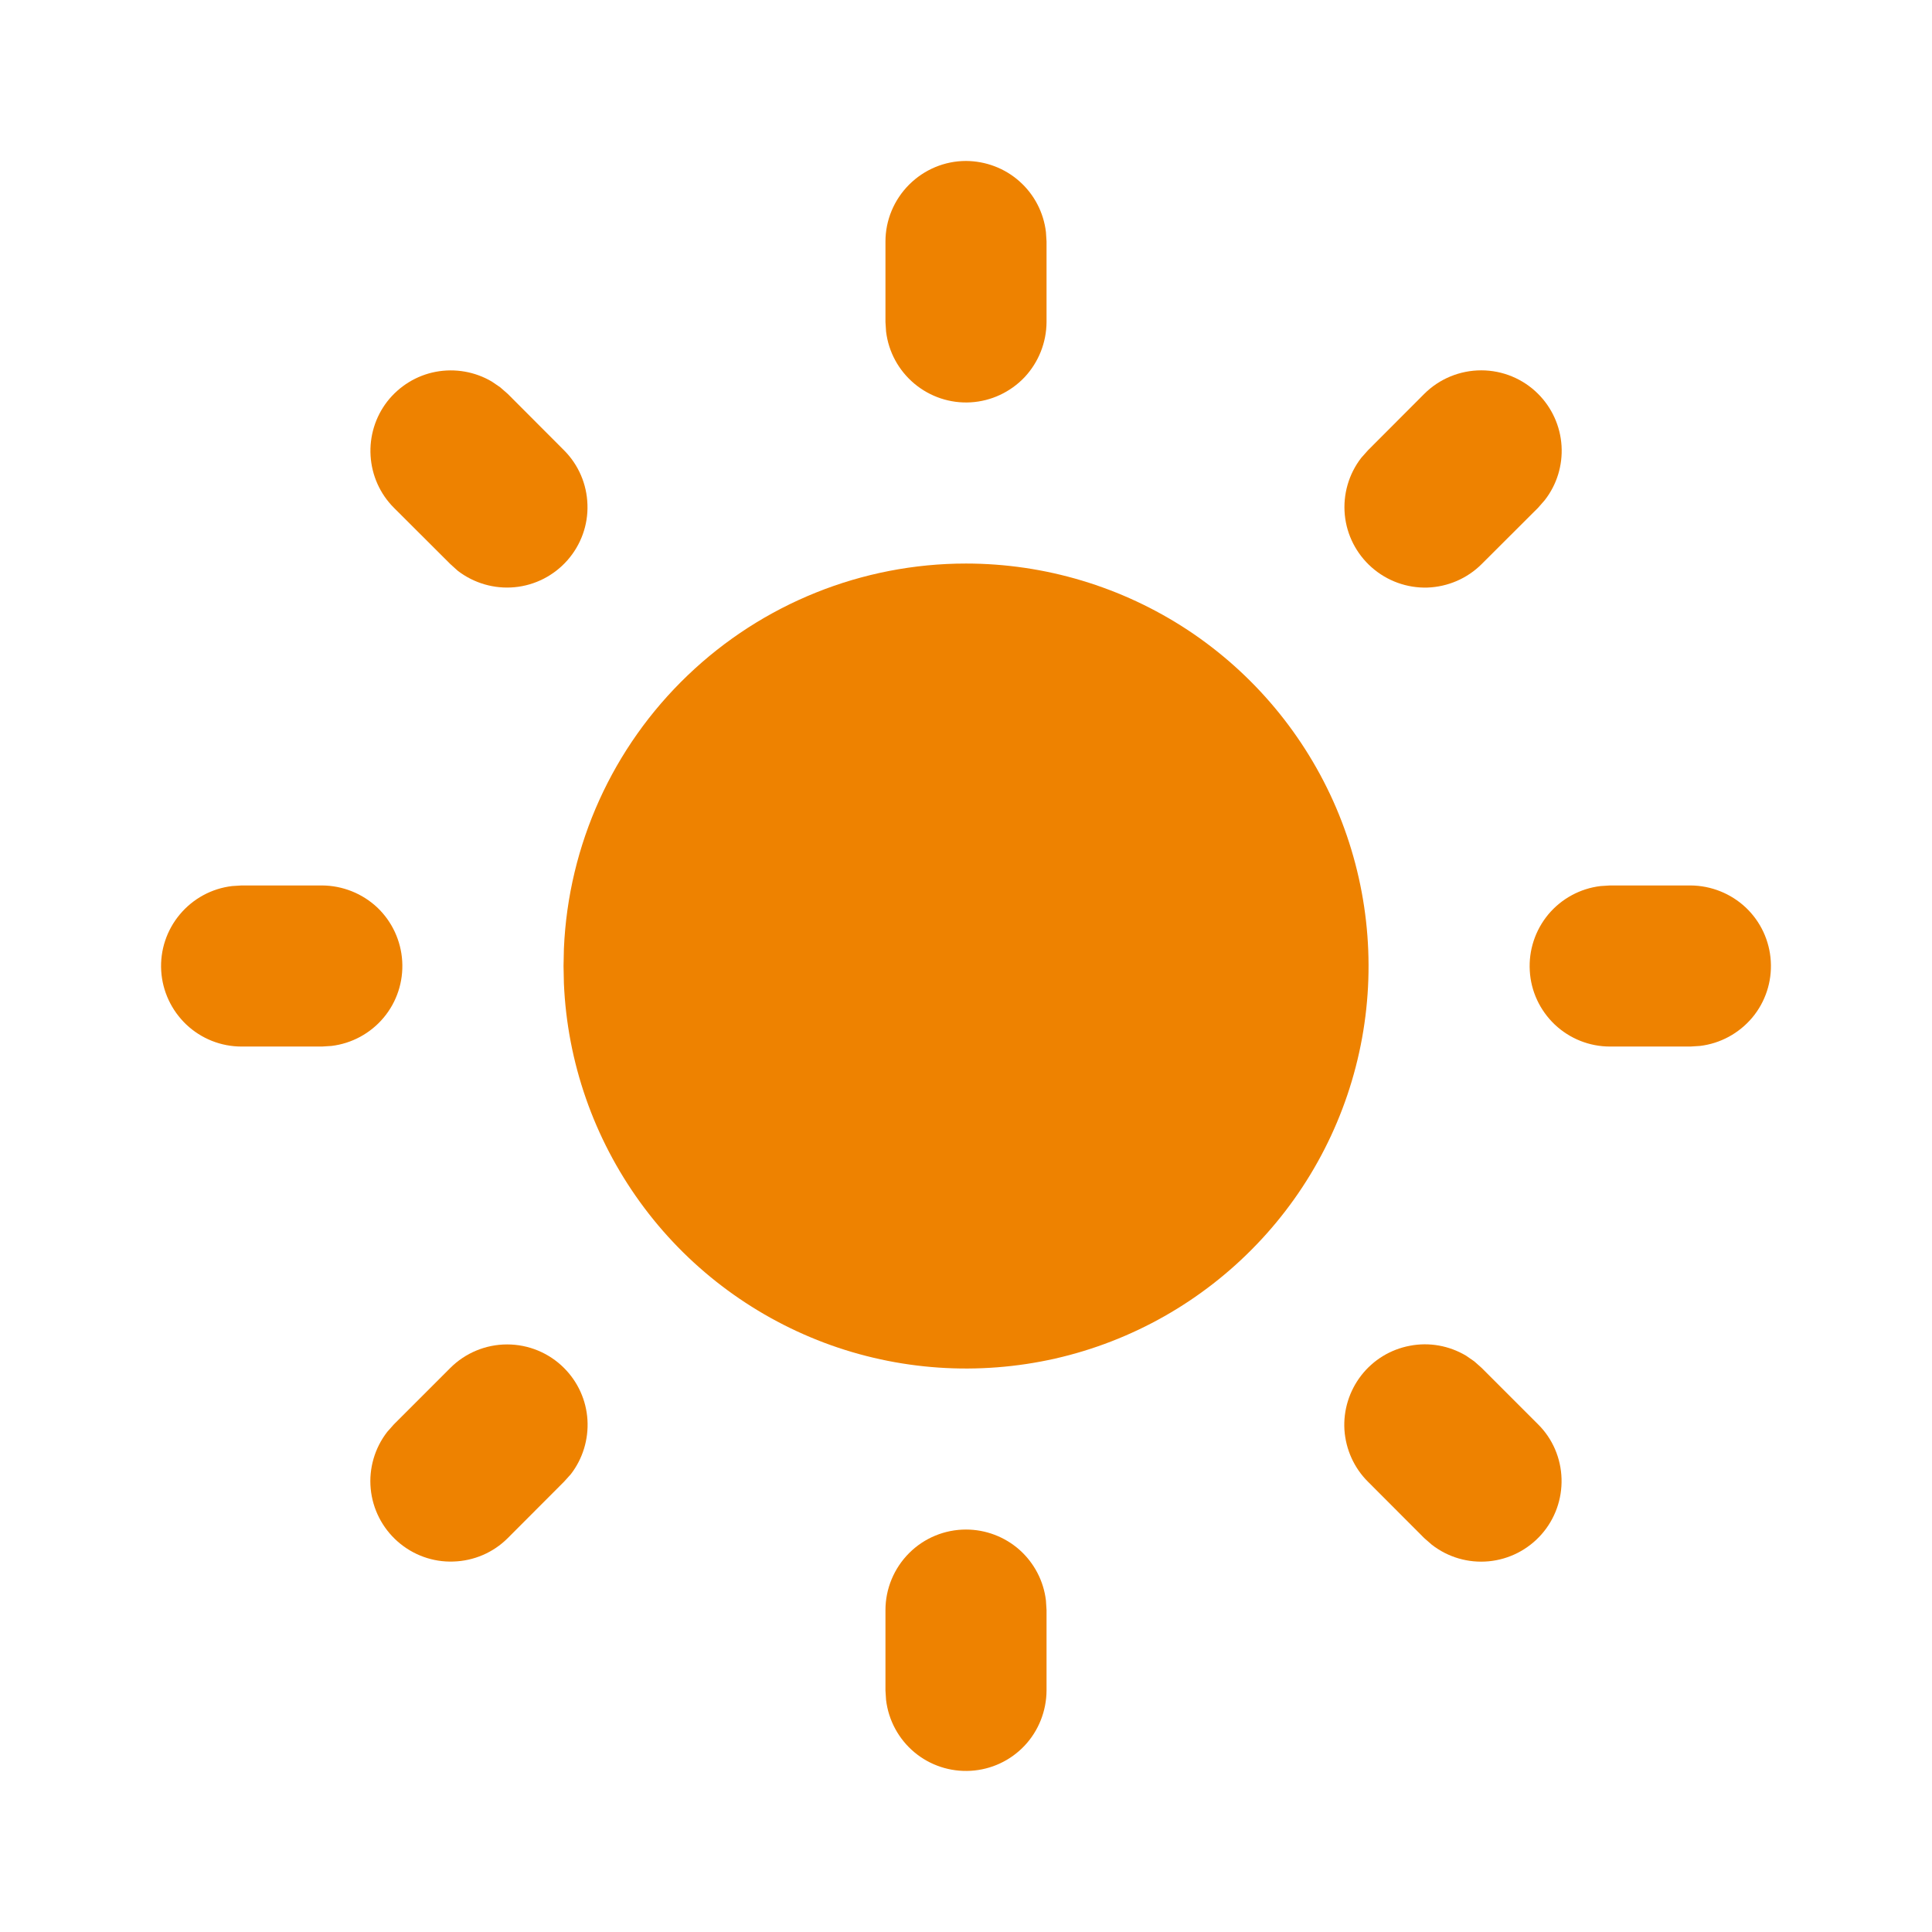
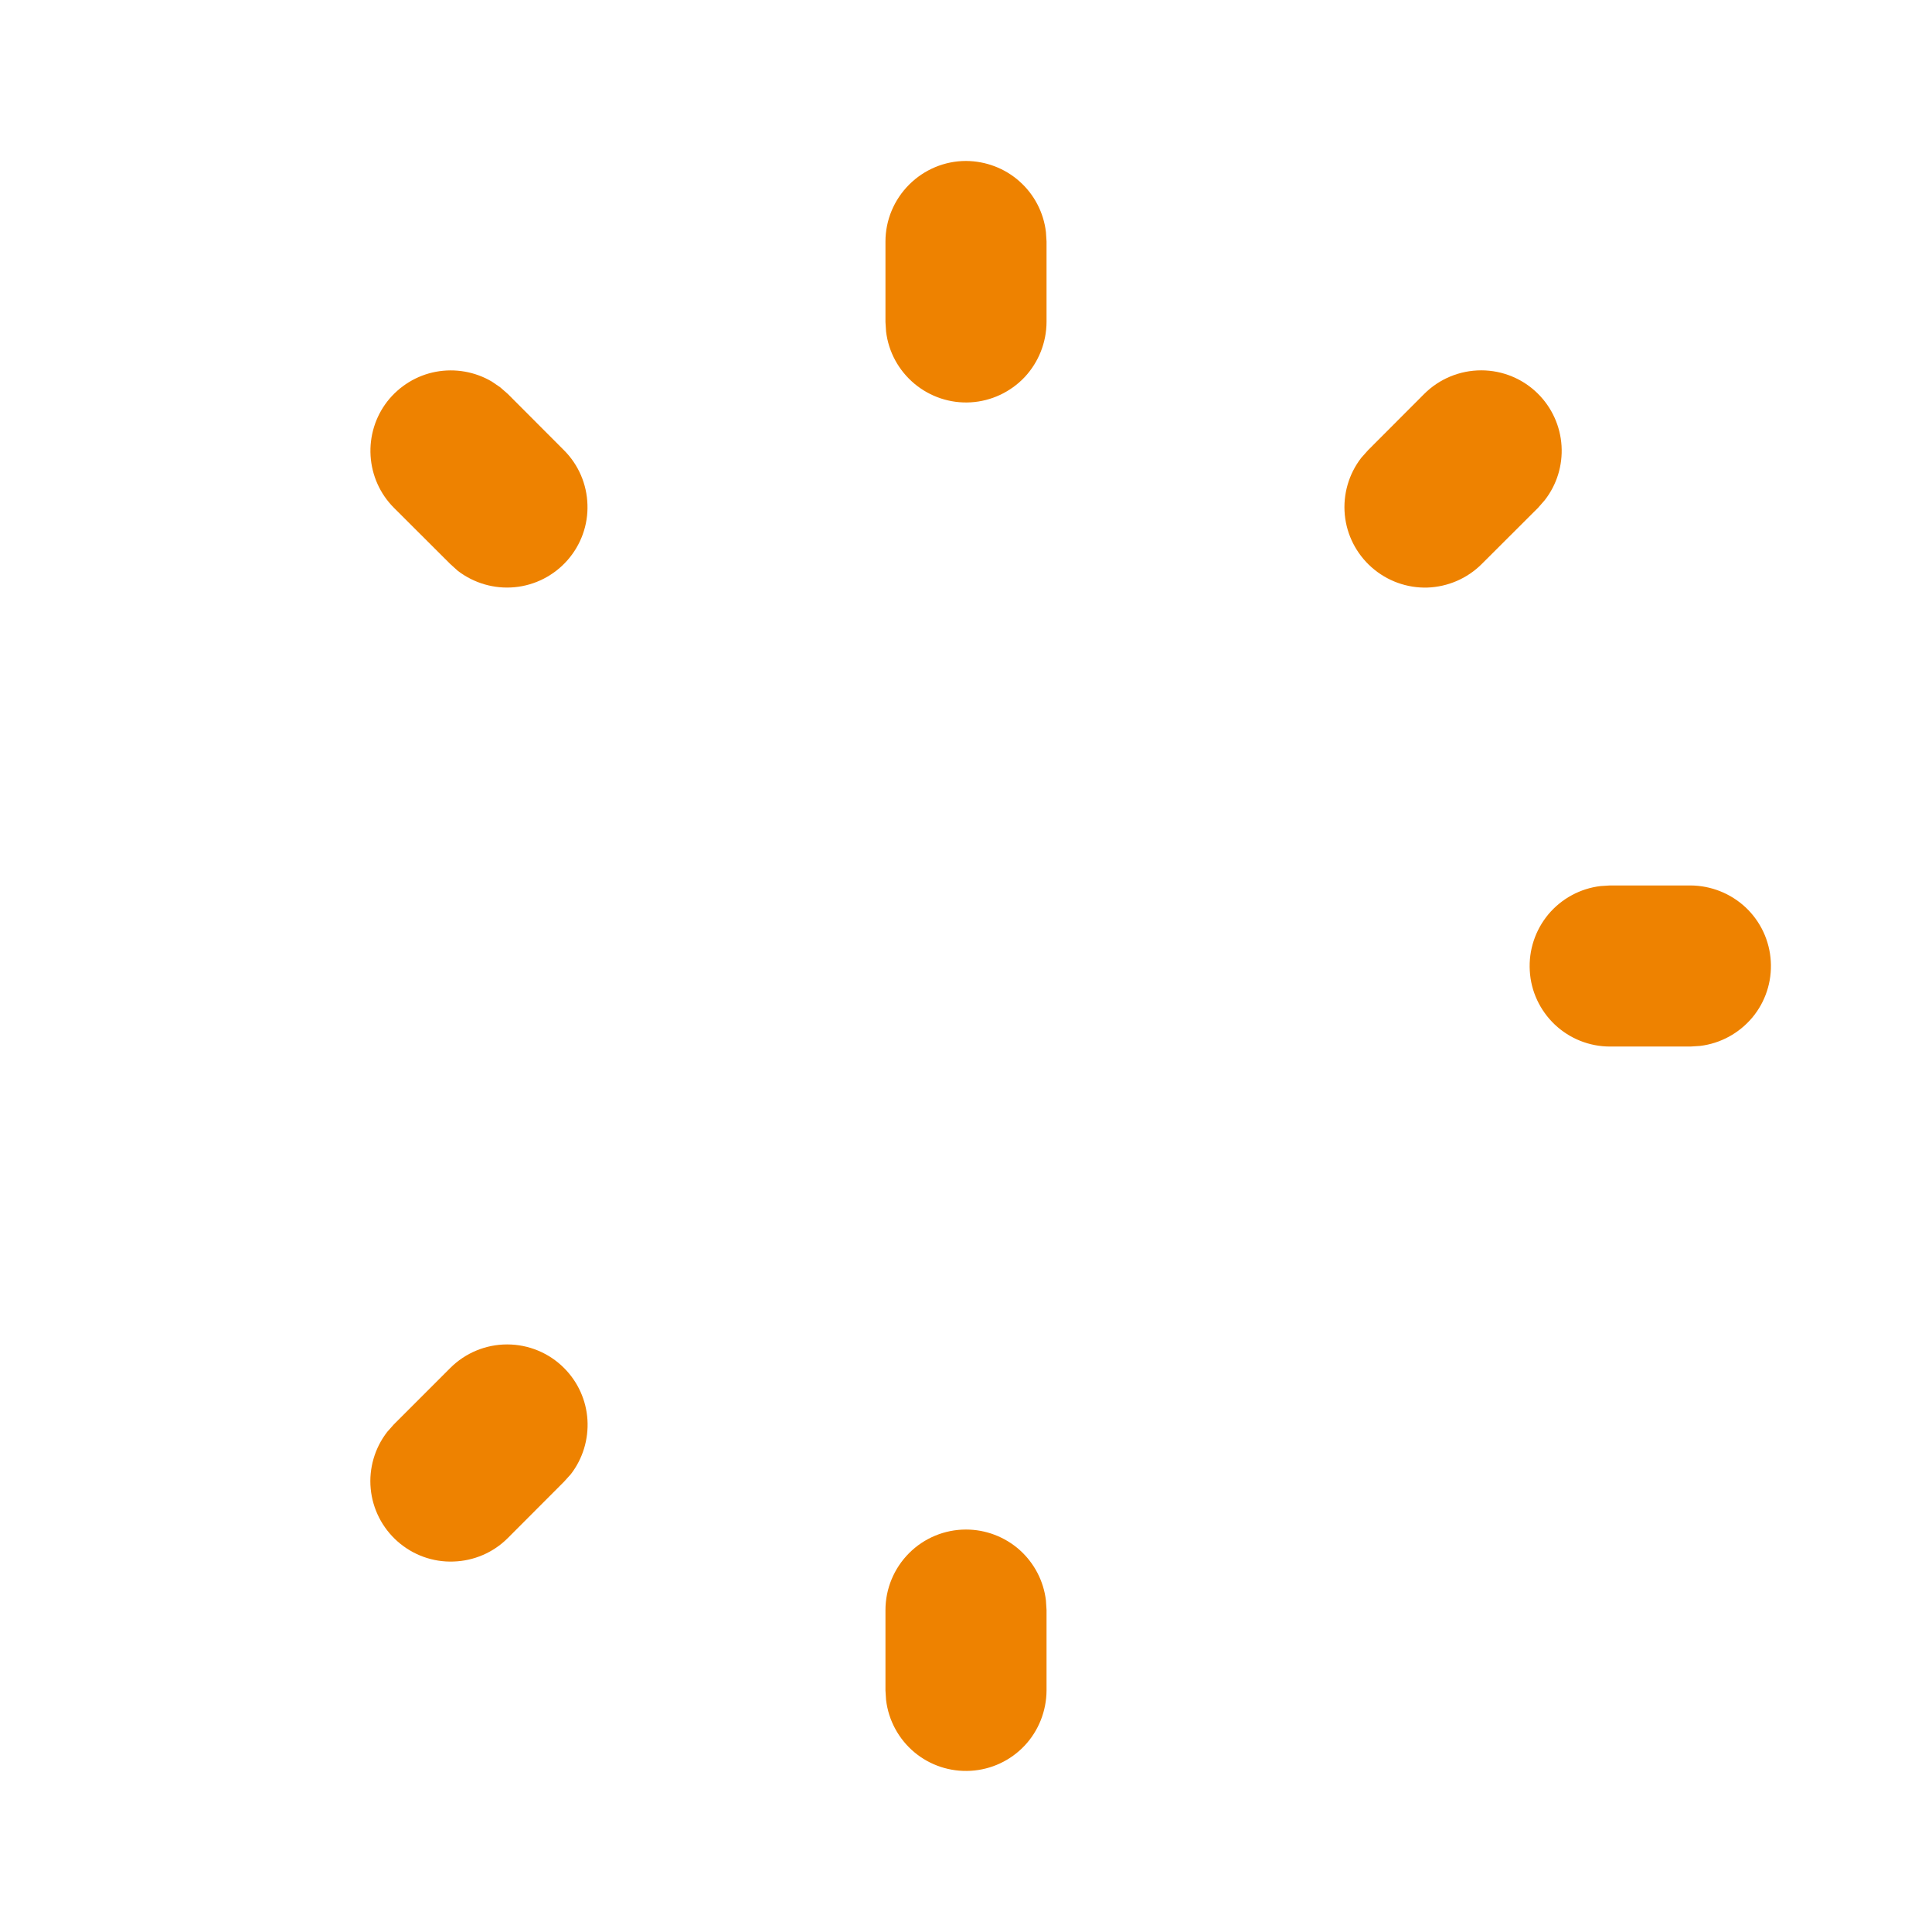
<svg xmlns="http://www.w3.org/2000/svg" width="16" height="16" viewBox="0 0 16 16" fill="none">
  <path d="M8 12.667C8.163 12.667 8.321 12.727 8.443 12.835C8.565 12.944 8.643 13.093 8.662 13.255L8.667 13.334V14C8.666 14.17 8.601 14.334 8.485 14.457C8.368 14.581 8.209 14.655 8.039 14.665C7.869 14.675 7.702 14.62 7.572 14.511C7.442 14.402 7.358 14.247 7.338 14.078L7.333 14V13.334C7.333 13.157 7.404 12.987 7.529 12.862C7.654 12.737 7.823 12.667 8 12.667Z" fill="#EE8200" />
-   <path d="M12.209 11.274L12.271 11.329L12.738 11.796C12.858 11.915 12.927 12.076 12.932 12.246C12.937 12.415 12.878 12.58 12.766 12.707C12.654 12.834 12.498 12.914 12.329 12.93C12.16 12.946 11.992 12.897 11.858 12.793L11.795 12.738L11.329 12.271C11.214 12.157 11.145 12.004 11.134 11.841C11.124 11.679 11.174 11.519 11.273 11.391C11.373 11.262 11.516 11.175 11.676 11.145C11.836 11.114 12.001 11.144 12.141 11.227L12.209 11.274Z" fill="#EE8200" />
  <path d="M4.671 11.329C4.786 11.444 4.855 11.596 4.865 11.758C4.875 11.92 4.826 12.081 4.727 12.209L4.671 12.271L4.205 12.738C4.085 12.858 3.924 12.927 3.754 12.932C3.585 12.938 3.42 12.878 3.293 12.766C3.166 12.654 3.086 12.498 3.07 12.329C3.054 12.161 3.103 11.992 3.207 11.858L3.262 11.796L3.729 11.329C3.854 11.204 4.023 11.134 4.2 11.134C4.377 11.134 4.546 11.204 4.671 11.329Z" fill="#EE8200" />
-   <path d="M2.667 7.333C2.837 7.334 3 7.399 3.124 7.515C3.247 7.632 3.321 7.791 3.331 7.961C3.341 8.131 3.286 8.298 3.177 8.428C3.068 8.558 2.913 8.642 2.745 8.662L2.667 8.667H2C1.83 8.667 1.667 8.602 1.543 8.485C1.42 8.368 1.345 8.209 1.335 8.039C1.325 7.87 1.38 7.703 1.49 7.572C1.599 7.442 1.753 7.358 1.922 7.338L2 7.333H2.667Z" fill="#EE8200" />
  <path d="M14 7.333C14.17 7.334 14.333 7.399 14.457 7.515C14.581 7.632 14.655 7.791 14.665 7.961C14.675 8.131 14.62 8.298 14.511 8.428C14.401 8.558 14.247 8.642 14.078 8.662L14 8.667H13.333C13.163 8.667 13 8.602 12.876 8.485C12.753 8.368 12.678 8.209 12.669 8.039C12.659 7.87 12.714 7.703 12.823 7.572C12.932 7.442 13.087 7.358 13.255 7.338L13.333 7.333H14Z" fill="#EE8200" />
  <path d="M4.142 3.207L4.205 3.262L4.671 3.729C4.791 3.849 4.86 4.01 4.865 4.179C4.871 4.348 4.811 4.513 4.699 4.64C4.587 4.767 4.431 4.847 4.262 4.863C4.094 4.879 3.925 4.83 3.791 4.727L3.729 4.671L3.262 4.205C3.147 4.09 3.079 3.937 3.069 3.775C3.059 3.613 3.108 3.453 3.207 3.325C3.307 3.197 3.45 3.109 3.609 3.079C3.769 3.049 3.934 3.078 4.073 3.16L4.142 3.207Z" fill="#EE8200" />
  <path d="M12.738 3.262C12.853 3.377 12.922 3.53 12.932 3.692C12.942 3.854 12.893 4.014 12.793 4.142L12.738 4.205L12.271 4.671C12.151 4.791 11.99 4.86 11.821 4.866C11.652 4.871 11.487 4.811 11.36 4.699C11.233 4.587 11.153 4.431 11.137 4.263C11.121 4.094 11.17 3.925 11.273 3.792L11.329 3.729L11.795 3.262C11.92 3.137 12.09 3.067 12.267 3.067C12.444 3.067 12.613 3.137 12.738 3.262Z" fill="#EE8200" />
  <path d="M8 1.333C8.163 1.334 8.321 1.393 8.443 1.502C8.565 1.61 8.643 1.76 8.662 1.922L8.667 2V2.667C8.666 2.837 8.601 3 8.485 3.124C8.368 3.247 8.209 3.322 8.039 3.332C7.869 3.342 7.702 3.286 7.572 3.177C7.442 3.068 7.358 2.914 7.338 2.745L7.333 2.667V2C7.333 1.823 7.404 1.654 7.529 1.529C7.654 1.404 7.823 1.333 8 1.333Z" fill="#EE8200" />
-   <path d="M8 4.667C8.653 4.667 9.292 4.859 9.837 5.218C10.382 5.578 10.809 6.09 11.066 6.691C11.322 7.292 11.397 7.954 11.28 8.597C11.163 9.24 10.86 9.834 10.408 10.305C9.956 10.777 9.376 11.106 8.739 11.251C8.102 11.395 7.437 11.35 6.826 11.12C6.214 10.889 5.684 10.485 5.301 9.956C4.918 9.427 4.698 8.797 4.67 8.145L4.667 8L4.67 7.856C4.707 6.997 5.074 6.187 5.695 5.593C6.315 4.999 7.141 4.667 8 4.667Z" fill="#EE8200" />
</svg>